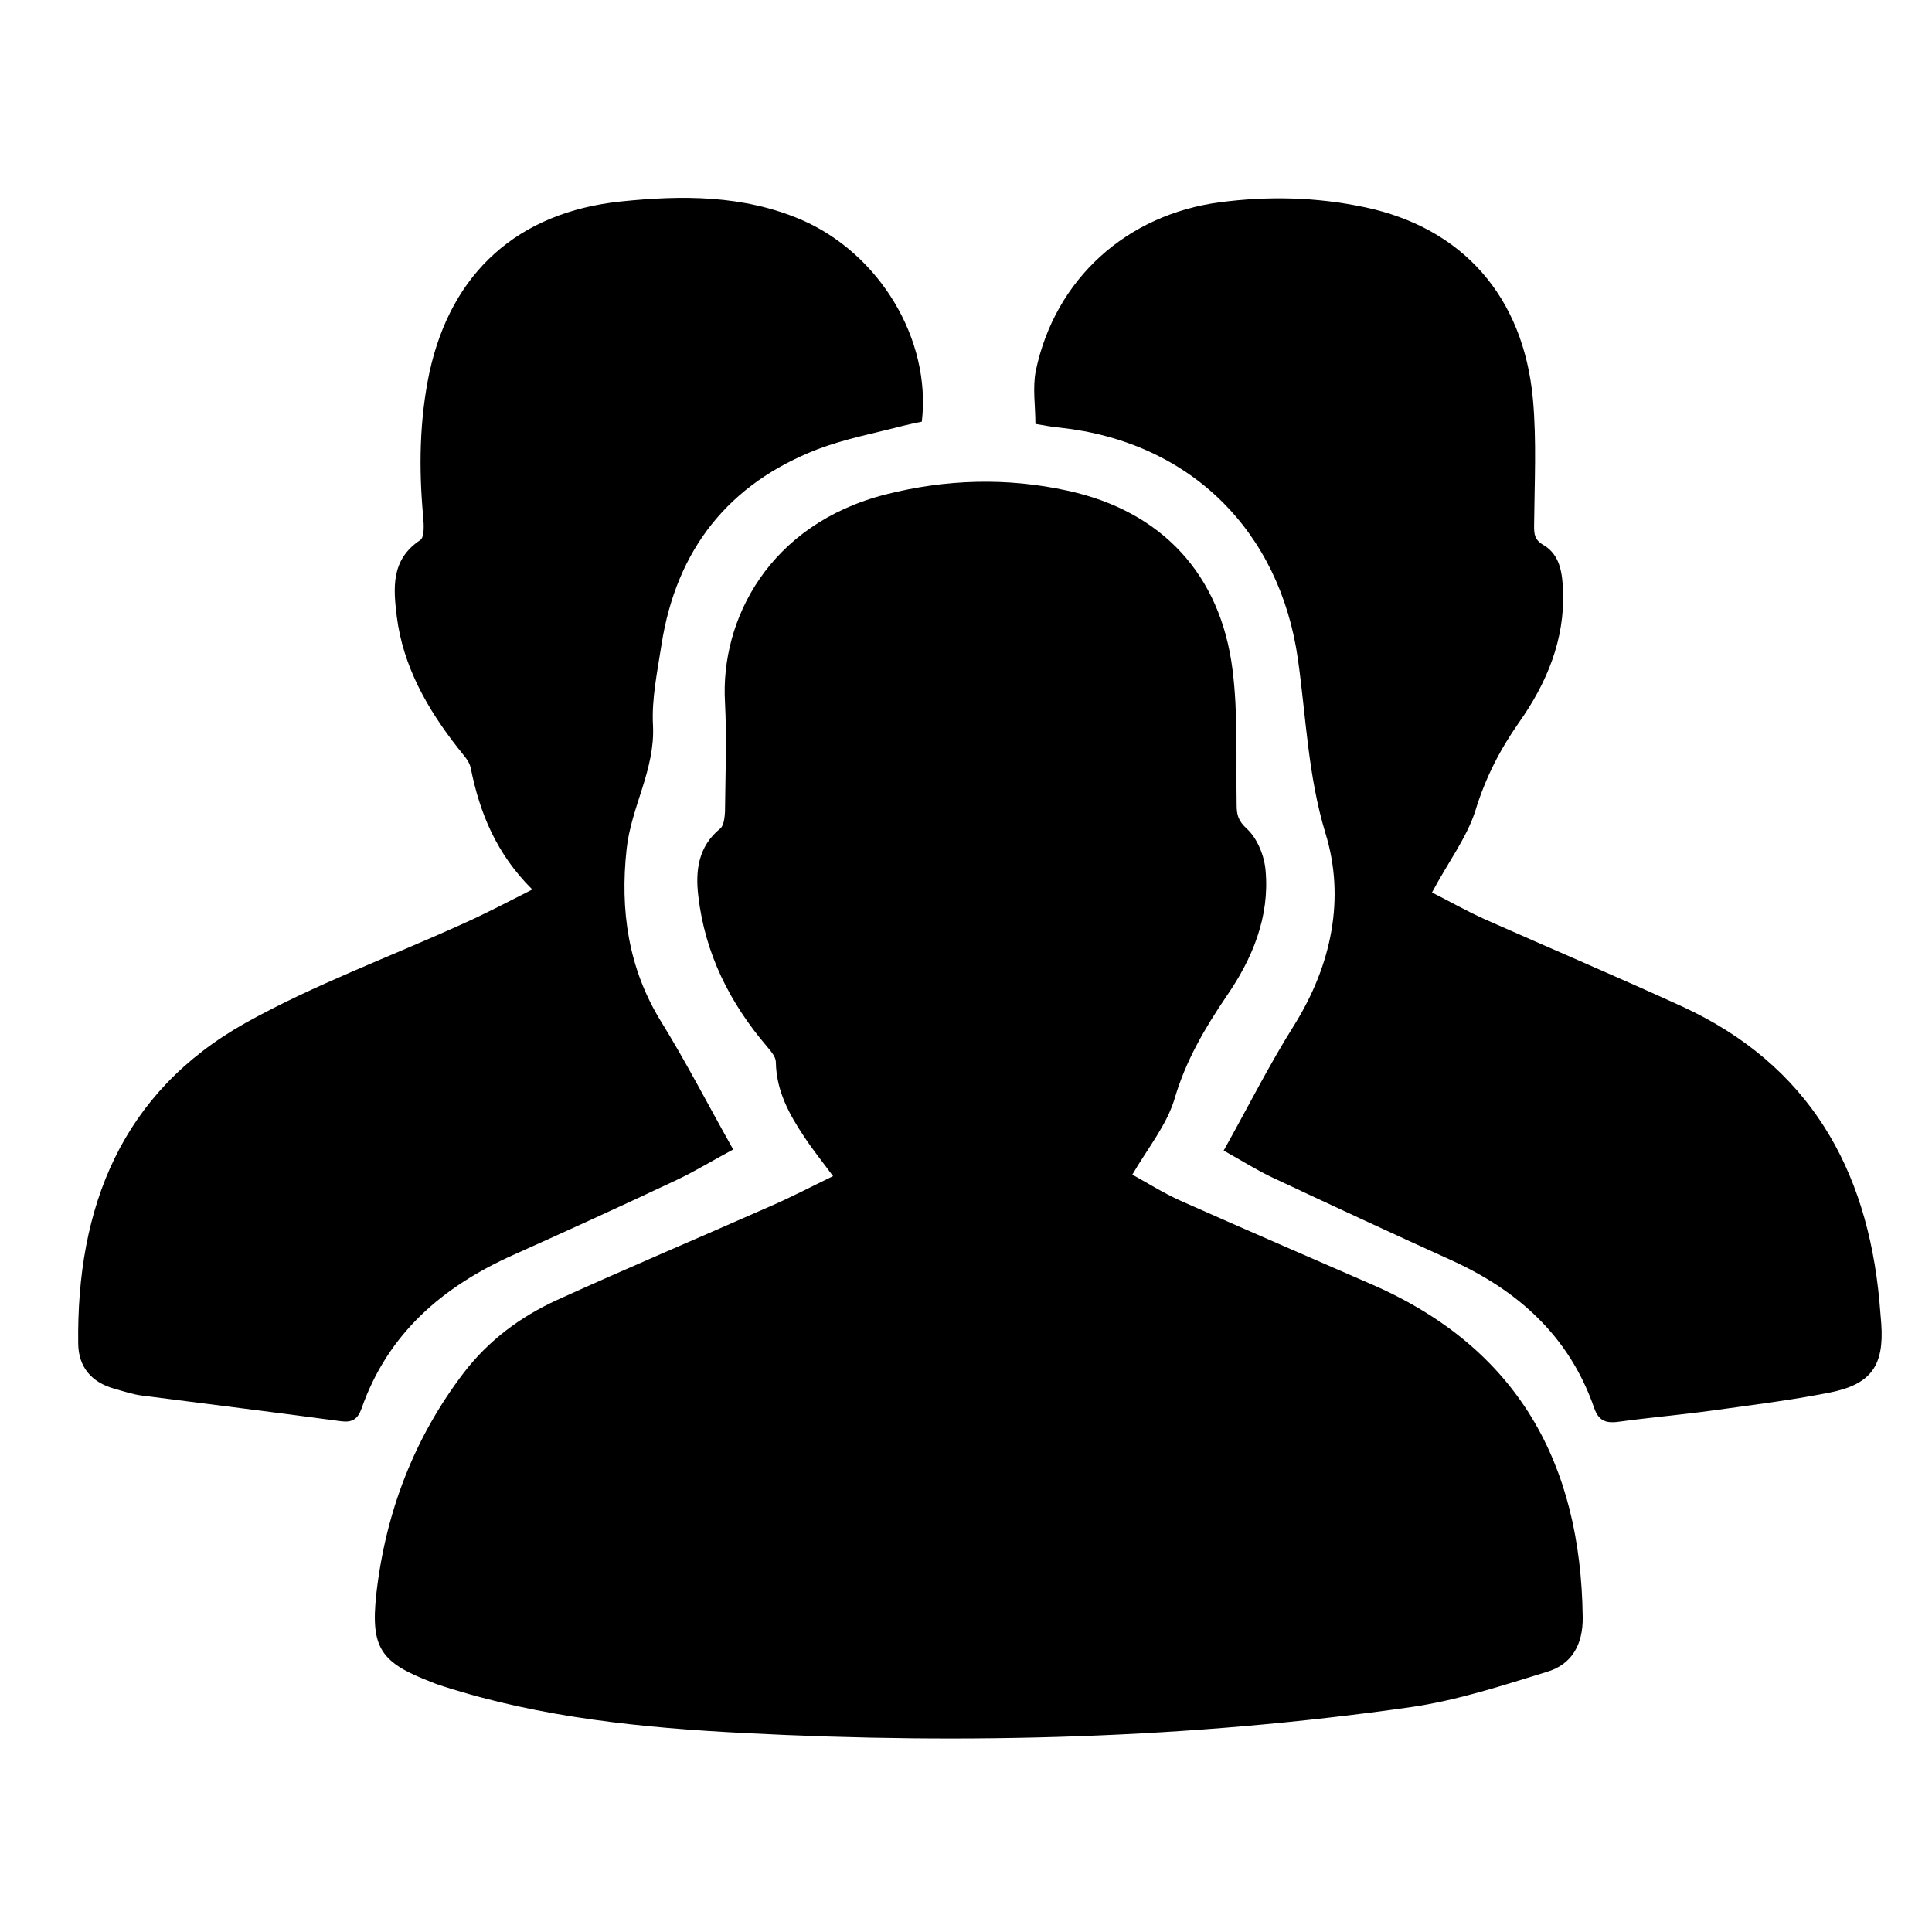
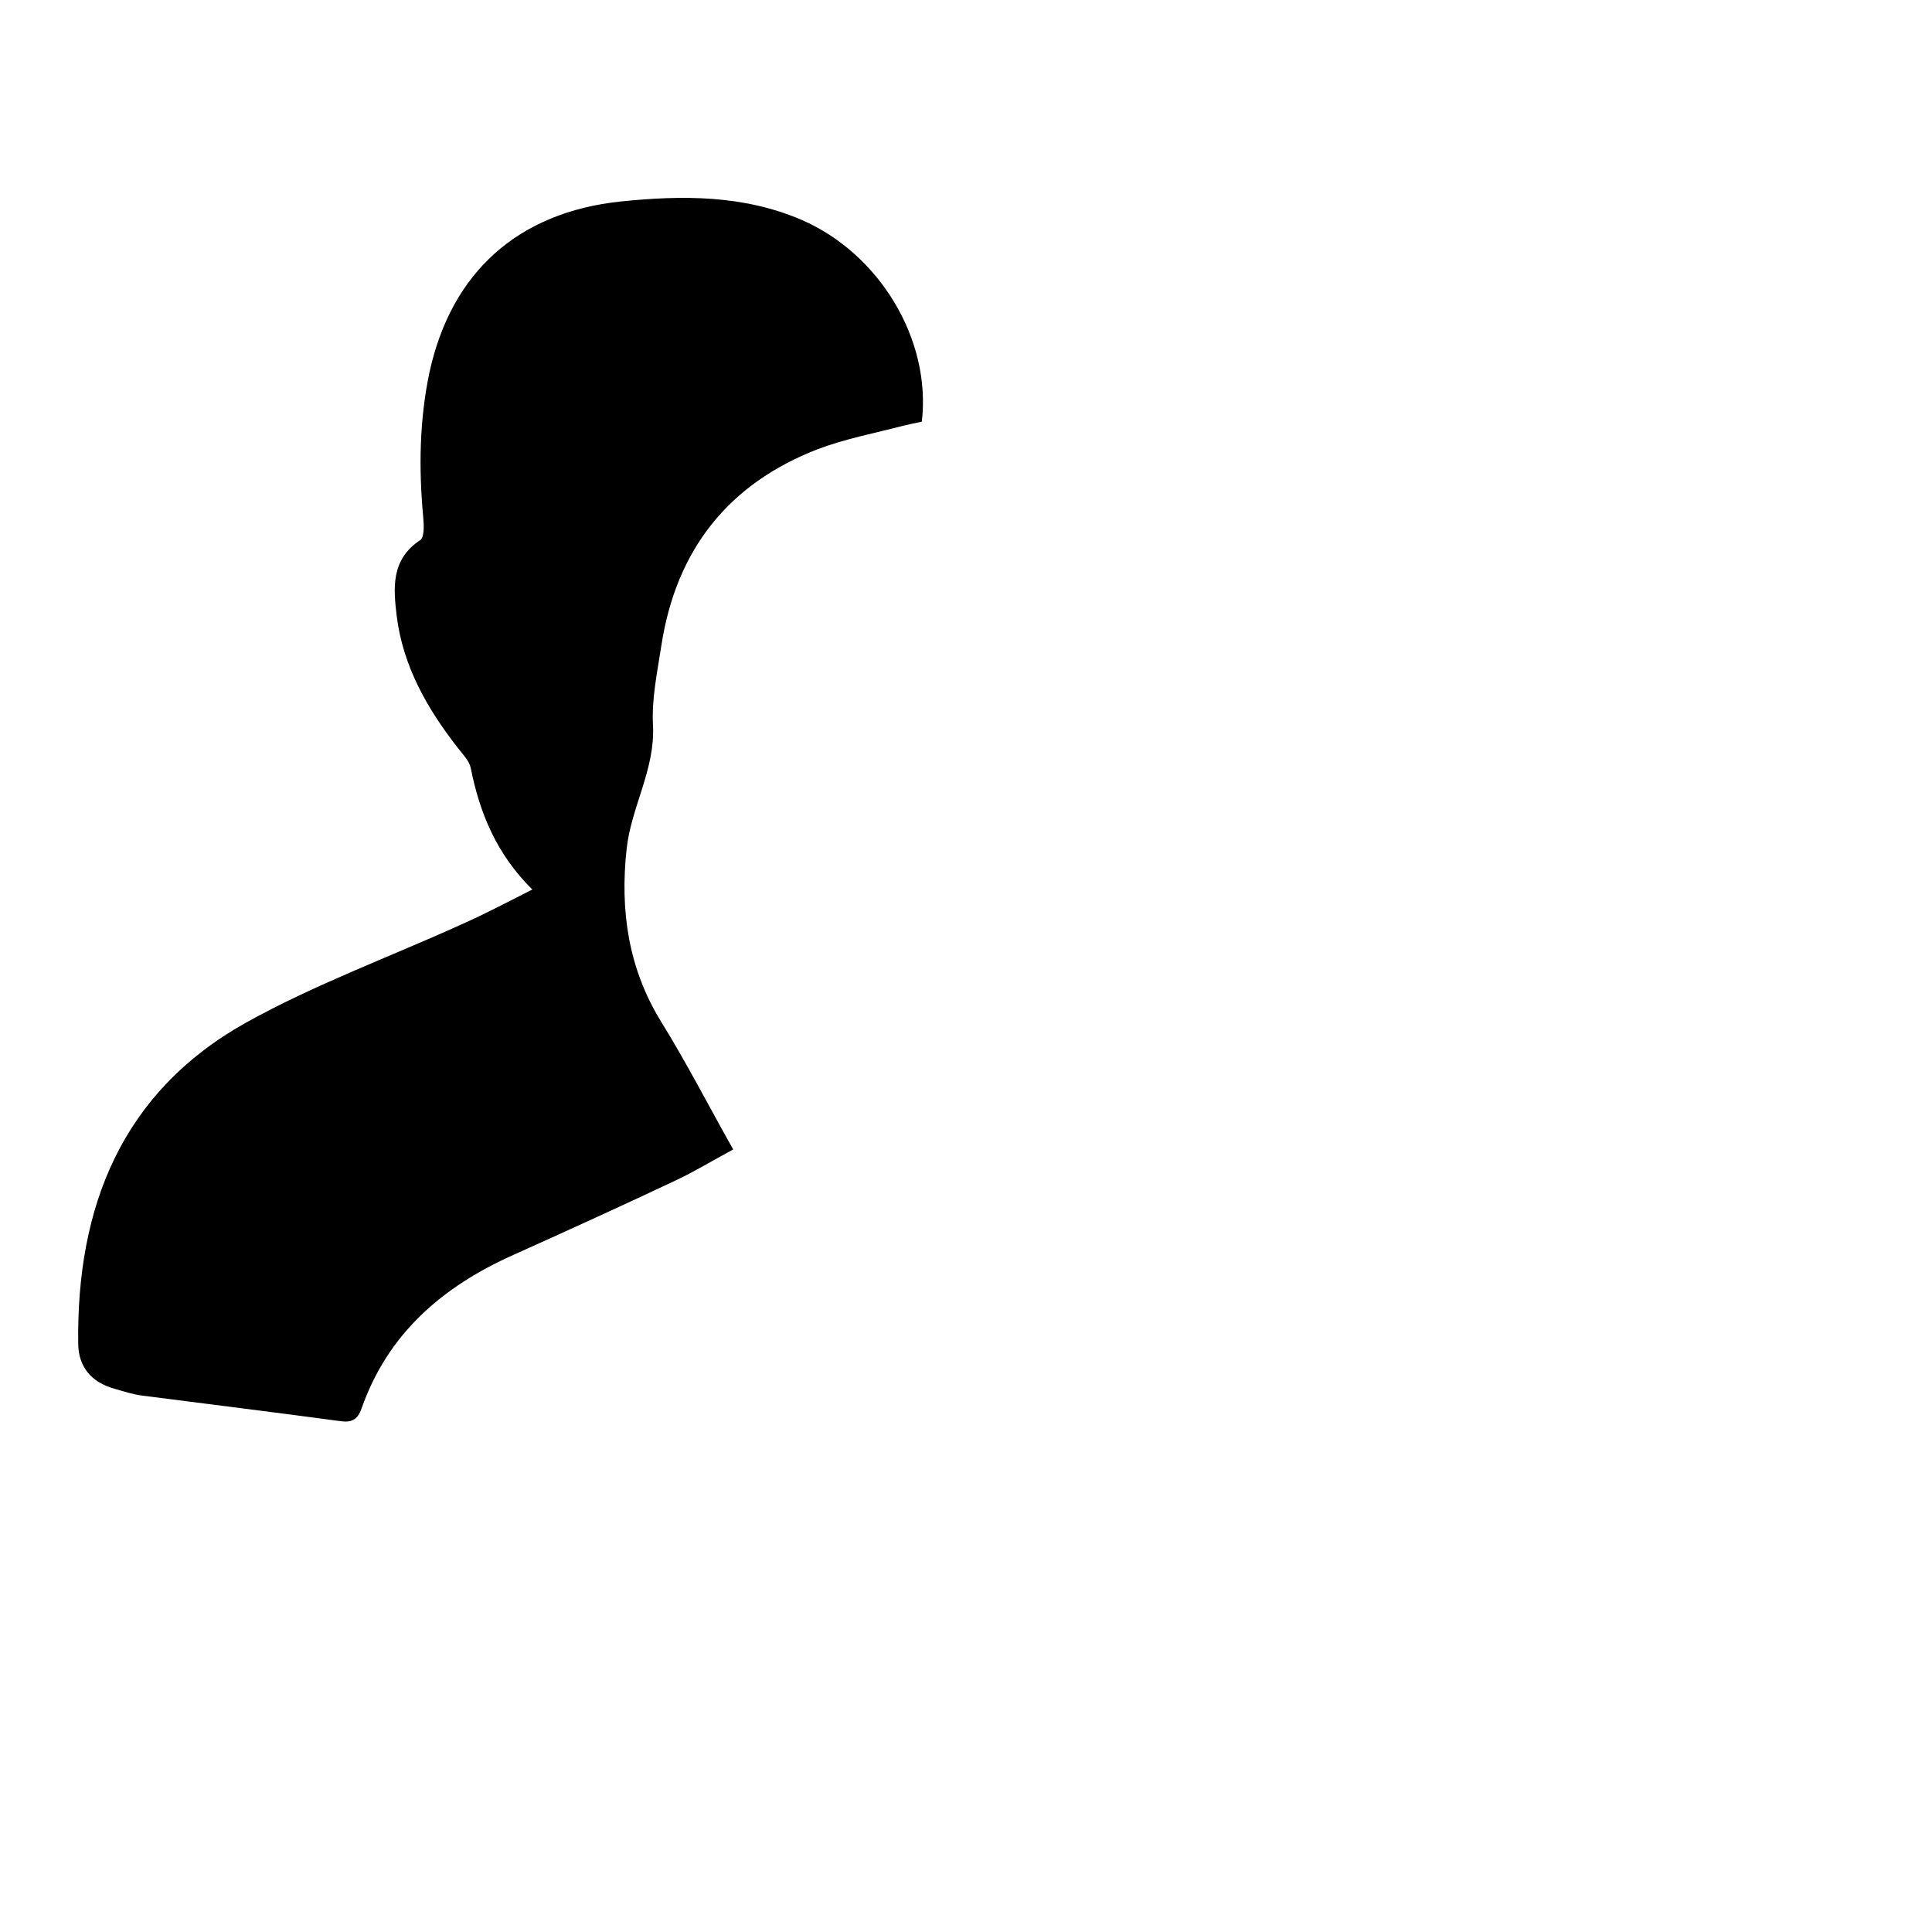
<svg xmlns="http://www.w3.org/2000/svg" fill="#000000" width="800px" height="800px" version="1.1" viewBox="144 144 512 512">
  <g>
-     <path d="m364.77 455.69c-2.754-3.738-5.312-6.887-7.578-10.332-4.035-6.004-7.477-12.301-7.578-19.875 0-1.379-1.277-2.856-2.262-4.035-9.938-11.609-16.531-24.699-18.301-40.051-0.789-6.691 0-13.086 5.805-17.809 0.984-0.789 1.18-2.953 1.277-4.43 0.098-9.645 0.492-19.387 0-29.027-1.277-21.941 11.711-47.23 42.605-55.105 15.941-4.035 32.078-4.527 48.215-0.984 24.895 5.41 40.539 22.141 43.691 47.527 1.477 11.809 0.887 23.812 1.082 35.719 0 2.656 0.395 4.231 2.754 6.394 2.754 2.559 4.625 7.184 4.922 11.121 1.082 12.301-3.543 23.32-10.332 33.16-5.805 8.562-10.824 17.121-13.777 27.16-2.066 6.988-7.086 13.086-11.219 20.172 3.641 1.969 7.969 4.723 12.496 6.789 17.023 7.578 34.145 14.957 51.266 22.434 38.375 16.828 55.105 47.23 55.598 88.066 0.098 7.184-2.856 12.496-9.445 14.465-11.809 3.641-23.812 7.578-36.016 9.348-58.547 8.363-117.59 9.938-176.63 6.887-26.961-1.379-53.922-4.035-79.902-12.398-0.887-0.297-1.871-0.59-2.754-0.984-13.777-5.215-16.531-9.055-14.957-23.52 2.461-21.551 9.938-41.23 23.223-58.648 6.594-8.562 14.957-14.762 24.602-19.188 18.598-8.461 37.492-16.434 56.188-24.699 5.715-2.449 11.125-5.301 17.027-8.156z" />
-     <path d="m523.49 380.52c4.133 2.066 8.953 4.82 13.973 7.086 17.516 7.773 35.129 15.254 52.547 23.223 33.16 15.352 48.805 42.605 52.055 78.031 0.195 1.969 0.297 3.938 0.492 5.902 0.789 11.121-2.656 16.137-13.777 18.301-10.43 2.066-20.961 3.344-31.586 4.82-7.969 1.082-15.941 1.77-23.91 2.856-3.344 0.492-5.512 0.098-6.789-3.543-6.594-19.09-20.27-31.293-38.18-39.359-15.645-7.086-31.293-14.367-46.84-21.648-4.231-1.969-8.266-4.527-13.188-7.281 6.394-11.414 12.004-22.633 18.695-33.258 9.938-15.941 13.578-33.652 8.266-50.871-4.625-15.254-5.117-30.699-7.281-46.051-4.82-34.145-28.633-57.664-63.074-61.402-2.066-0.195-4.231-0.59-6.496-0.984 0-4.723-0.789-9.543 0.098-14.07 5.117-24.402 24.109-41.426 48.805-44.672 12.793-1.672 25.586-1.379 38.18 1.277 26.074 5.41 42.312 23.715 44.773 51.07 0.984 11.02 0.395 22.238 0.297 33.359 0 2.262 0.098 3.738 2.461 5.117 4.43 2.559 5.019 7.477 5.215 12.102 0.492 12.988-4.328 24.5-11.609 34.832-5.117 7.281-8.953 14.762-11.609 23.418-2.266 7.184-7.285 13.773-11.516 21.746z" />
    <path d="m285.07 379.73c-9.543-9.445-13.973-20.367-16.336-32.273-0.395-1.871-2.164-3.641-3.445-5.312-8.07-10.332-14.465-21.551-16.137-34.734-0.887-7.379-1.672-15.055 6.199-20.27 1.18-0.789 0.984-4.133 0.789-6.297-1.18-12.793-0.984-25.586 1.672-38.18 5.805-26.566 23.52-42.41 50.676-45.266 16.234-1.672 32.375-1.77 47.824 4.82 20.762 8.953 34.539 31.785 31.98 53.531-1.574 0.297-3.246 0.688-4.922 1.082-7.578 1.969-15.352 3.445-22.633 6.199-23.715 9.152-37.492 26.668-41.426 51.758-1.082 7.086-2.656 14.367-2.262 21.453 0.59 11.711-5.805 21.648-6.988 32.766-1.77 16.137 0.395 31.586 9.152 45.758 6.691 10.824 12.496 22.141 19.09 33.852-5.512 2.953-10.137 5.805-14.957 8.07-14.367 6.789-28.832 13.383-43.297 19.875-18.695 8.363-33.258 20.762-40.246 40.738-0.984 2.754-2.461 3.738-5.41 3.344-17.516-2.363-35.129-4.527-52.645-6.789-2.559-0.297-5.117-1.18-7.578-1.871-5.902-1.672-9.348-5.707-9.445-11.809-0.492-36.309 11.512-66.715 44.379-85.117 18.203-10.137 38.082-17.418 57.172-26.074 6-2.66 12.004-5.809 18.793-9.254z" />
  </g>
</svg>